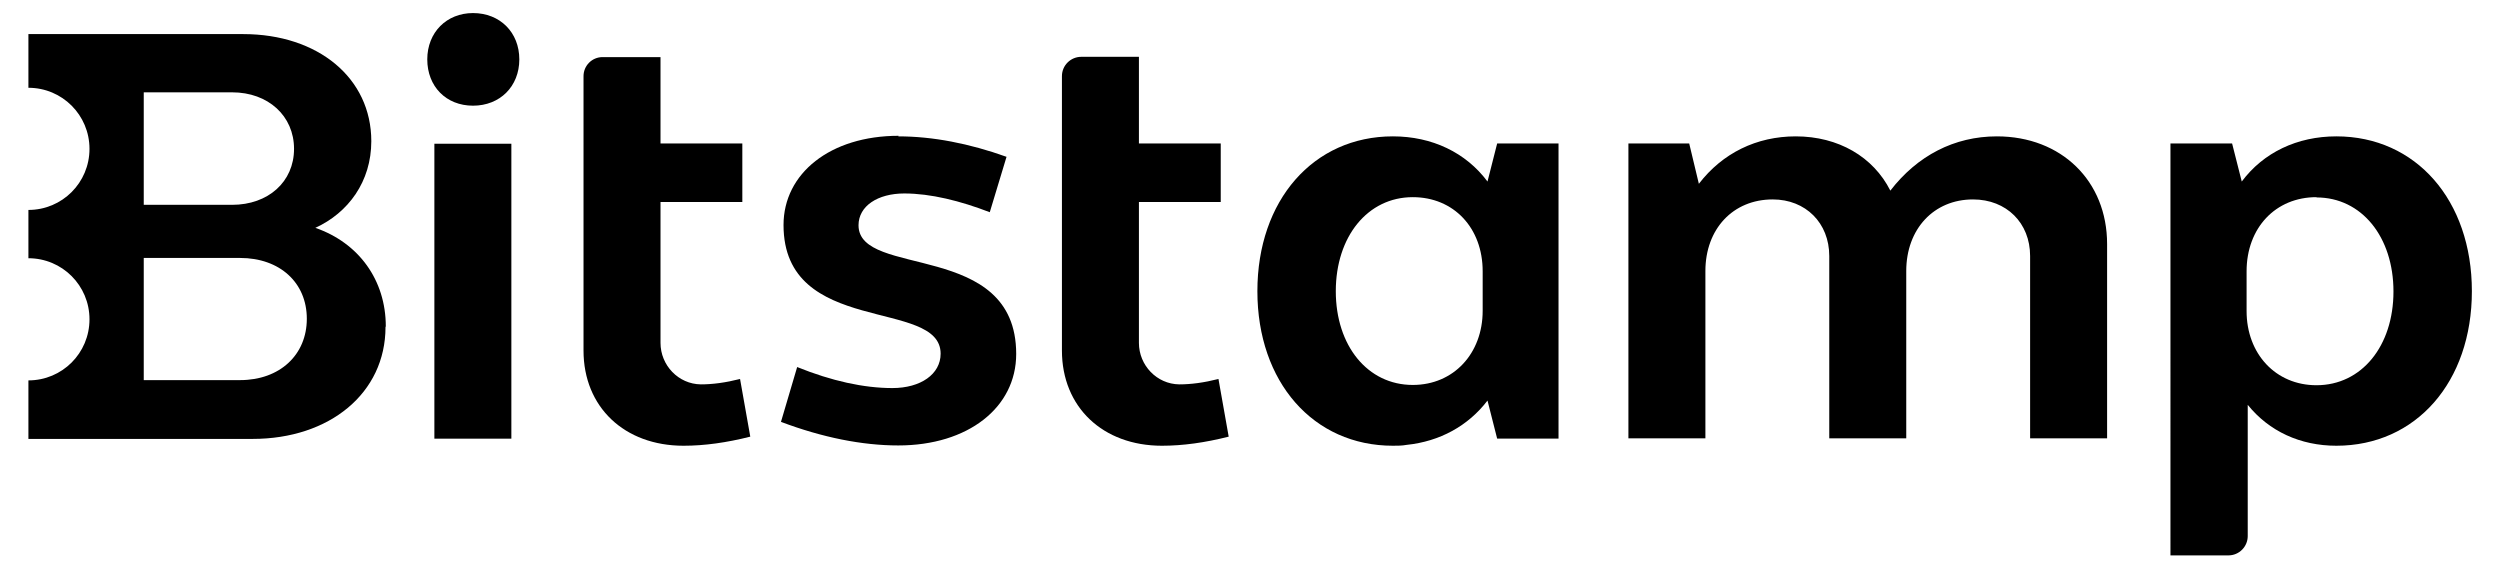
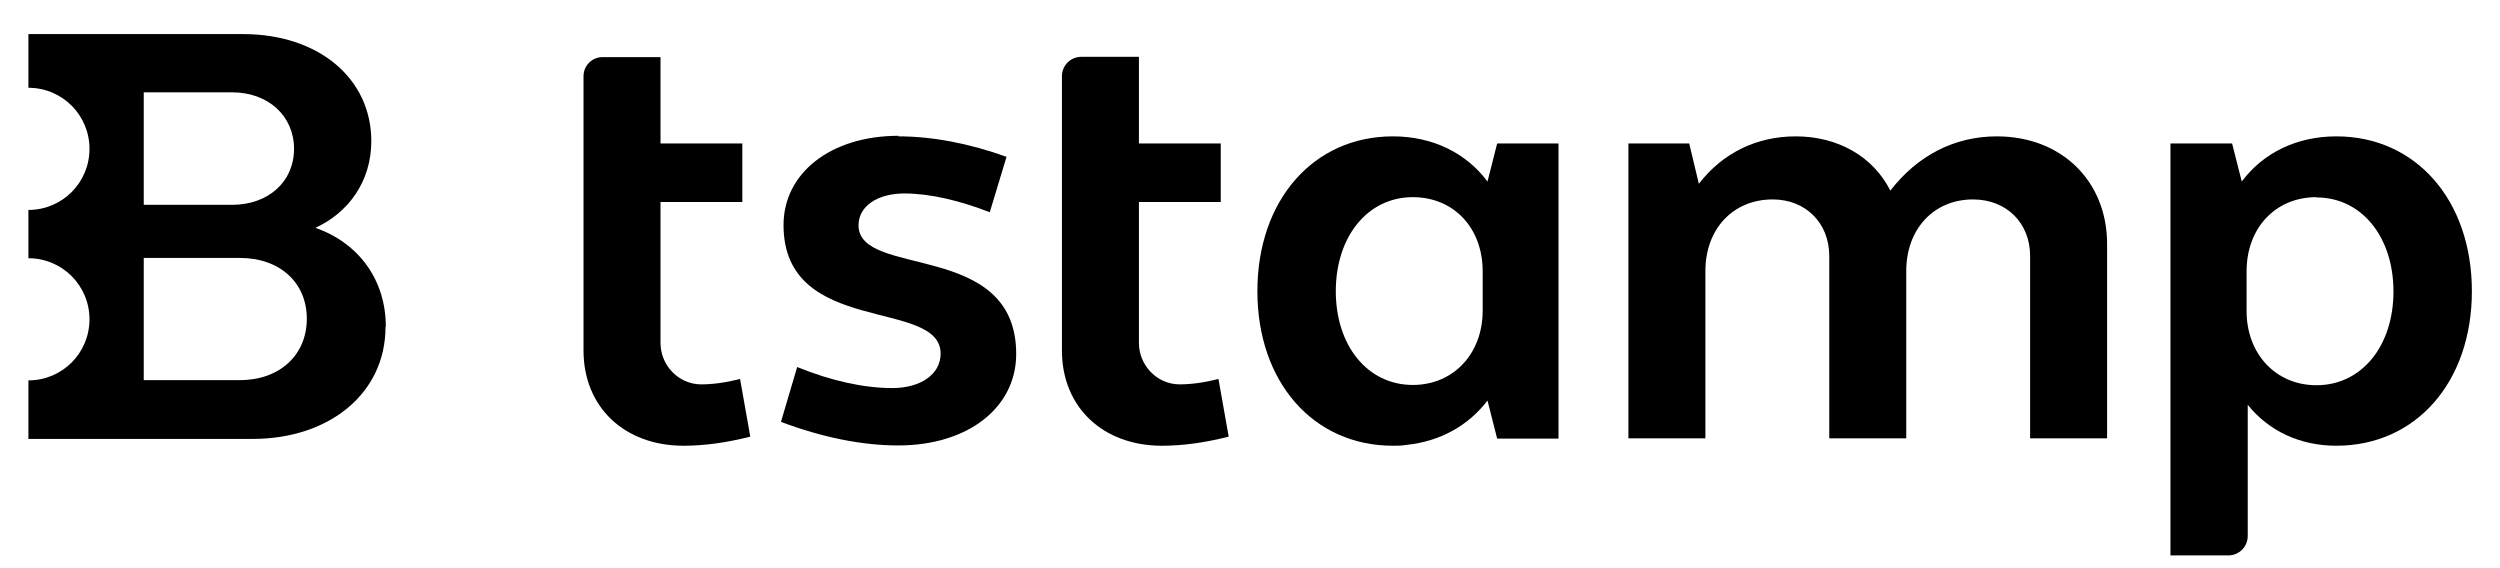
<svg xmlns="http://www.w3.org/2000/svg" viewBox="0 0 88 20" width="88px" height="20px">
  <path d="M13.58,11.49c0-1.63-.95-2.94-2.48-3.47,1.16-.53,1.97-1.63,1.97-3.05,0-2.22-1.87-3.77-4.51-3.77H1v1.89c1.19,0,2.15,.96,2.15,2.15s-.96,2.15-2.15,2.15v1.7c1.19,0,2.15,.96,2.15,2.15s-.96,2.15-2.15,2.15v2.06h7.89c2.71,0,4.68-1.61,4.68-3.94M5.06,3.25h3.11c1.27,0,2.18,.83,2.18,1.99s-.91,1.97-2.18,1.97h-3.11V3.25Zm0,10.13v-4.3h3.39c1.4,0,2.35,.87,2.35,2.14s-.95,2.16-2.35,2.16h-3.39Z" />
-   <path d="M16.65,.46c.95,0,1.63,.68,1.63,1.63s-.68,1.63-1.63,1.63-1.61-.68-1.61-1.63,.68-1.63,1.61-1.63m-1.36,4.6h2.71V15.44h-2.71V5.05Z" />
  <path d="M23.25,5.05h2.88v2.06h-2.88v4.96c0,.79,.63,1.45,1.42,1.46,.41,0,.87-.06,1.38-.19l.36,2.03c-.83,.21-1.61,.32-2.35,.32-2.08,0-3.52-1.36-3.52-3.35V2.68c0-.37,.3-.67,.67-.67h2.04v3.05Z" />
  <path d="M31.62,4.8c1.21,0,2.5,.25,3.81,.72l-.59,1.95c-1.04-.4-2.08-.66-3.01-.66s-1.61,.44-1.61,1.12c0,1.88,5.55,.51,5.55,4.53,0,1.89-1.7,3.22-4.15,3.22-1.27,0-2.67-.28-4.13-.83l.57-1.93c1.21,.49,2.35,.74,3.35,.74s1.7-.49,1.7-1.21c0-1.97-5.53-.59-5.53-4.53,0-1.82,1.65-3.14,4.05-3.14" />
  <path d="M40.09,5.05h2.88v2.06h-2.88v4.96c0,.79,.63,1.45,1.42,1.46,.41,0,.87-.06,1.38-.19l.36,2.03c-.83,.21-1.61,.32-2.35,.32-2.08,0-3.52-1.36-3.52-3.35V2.68c0-.38,.31-.68,.68-.68h2.03v3.05Z" />
  <path d="M57.3,5.05h2.16l.34,1.42c.83-1.08,2.03-1.67,3.41-1.67,1.5,0,2.73,.72,3.33,1.91,.95-1.23,2.25-1.91,3.75-1.91,2.27,0,3.88,1.57,3.88,3.79v6.84h-2.71v-6.42c0-1.16-.83-1.99-2.01-1.99-1.38,0-2.35,1.04-2.35,2.52v5.89h-2.71v-6.42c0-1.16-.83-1.99-1.99-1.99-1.4,0-2.37,1.04-2.37,2.52v5.89h-2.71V5.05Z" />
  <path d="M76.41,5.05h2.16l.34,1.34c.76-1.02,1.95-1.59,3.33-1.59,2.8,0,4.77,2.25,4.77,5.45s-1.97,5.44-4.77,5.44c-1.27,0-2.37-.51-3.12-1.44v4.62c0,.37-.3,.68-.68,.68h-2.04V5.05Zm5.13,1.89c-1.44,0-2.46,1.08-2.46,2.61v1.4c0,1.5,1.02,2.61,2.46,2.61,1.59,0,2.71-1.38,2.71-3.3s-1.12-3.31-2.71-3.31" />
  <path d="M52.19,10.94c0,1.5-1.02,2.61-2.46,2.61-1.59,0-2.71-1.38-2.71-3.3s1.12-3.31,2.71-3.31c1.44,0,2.46,1.08,2.46,2.61v1.4Zm2.67-.6h0V5.05h-2.16l-.34,1.34c-.76-1.02-1.95-1.59-3.33-1.59-2.8,0-4.77,2.25-4.77,5.45s1.97,5.44,4.77,5.44c.16,0,.32,0,.48-.03,1.17-.12,2.17-.67,2.85-1.56l.34,1.34h2.16v-5.09Z" />
</svg>